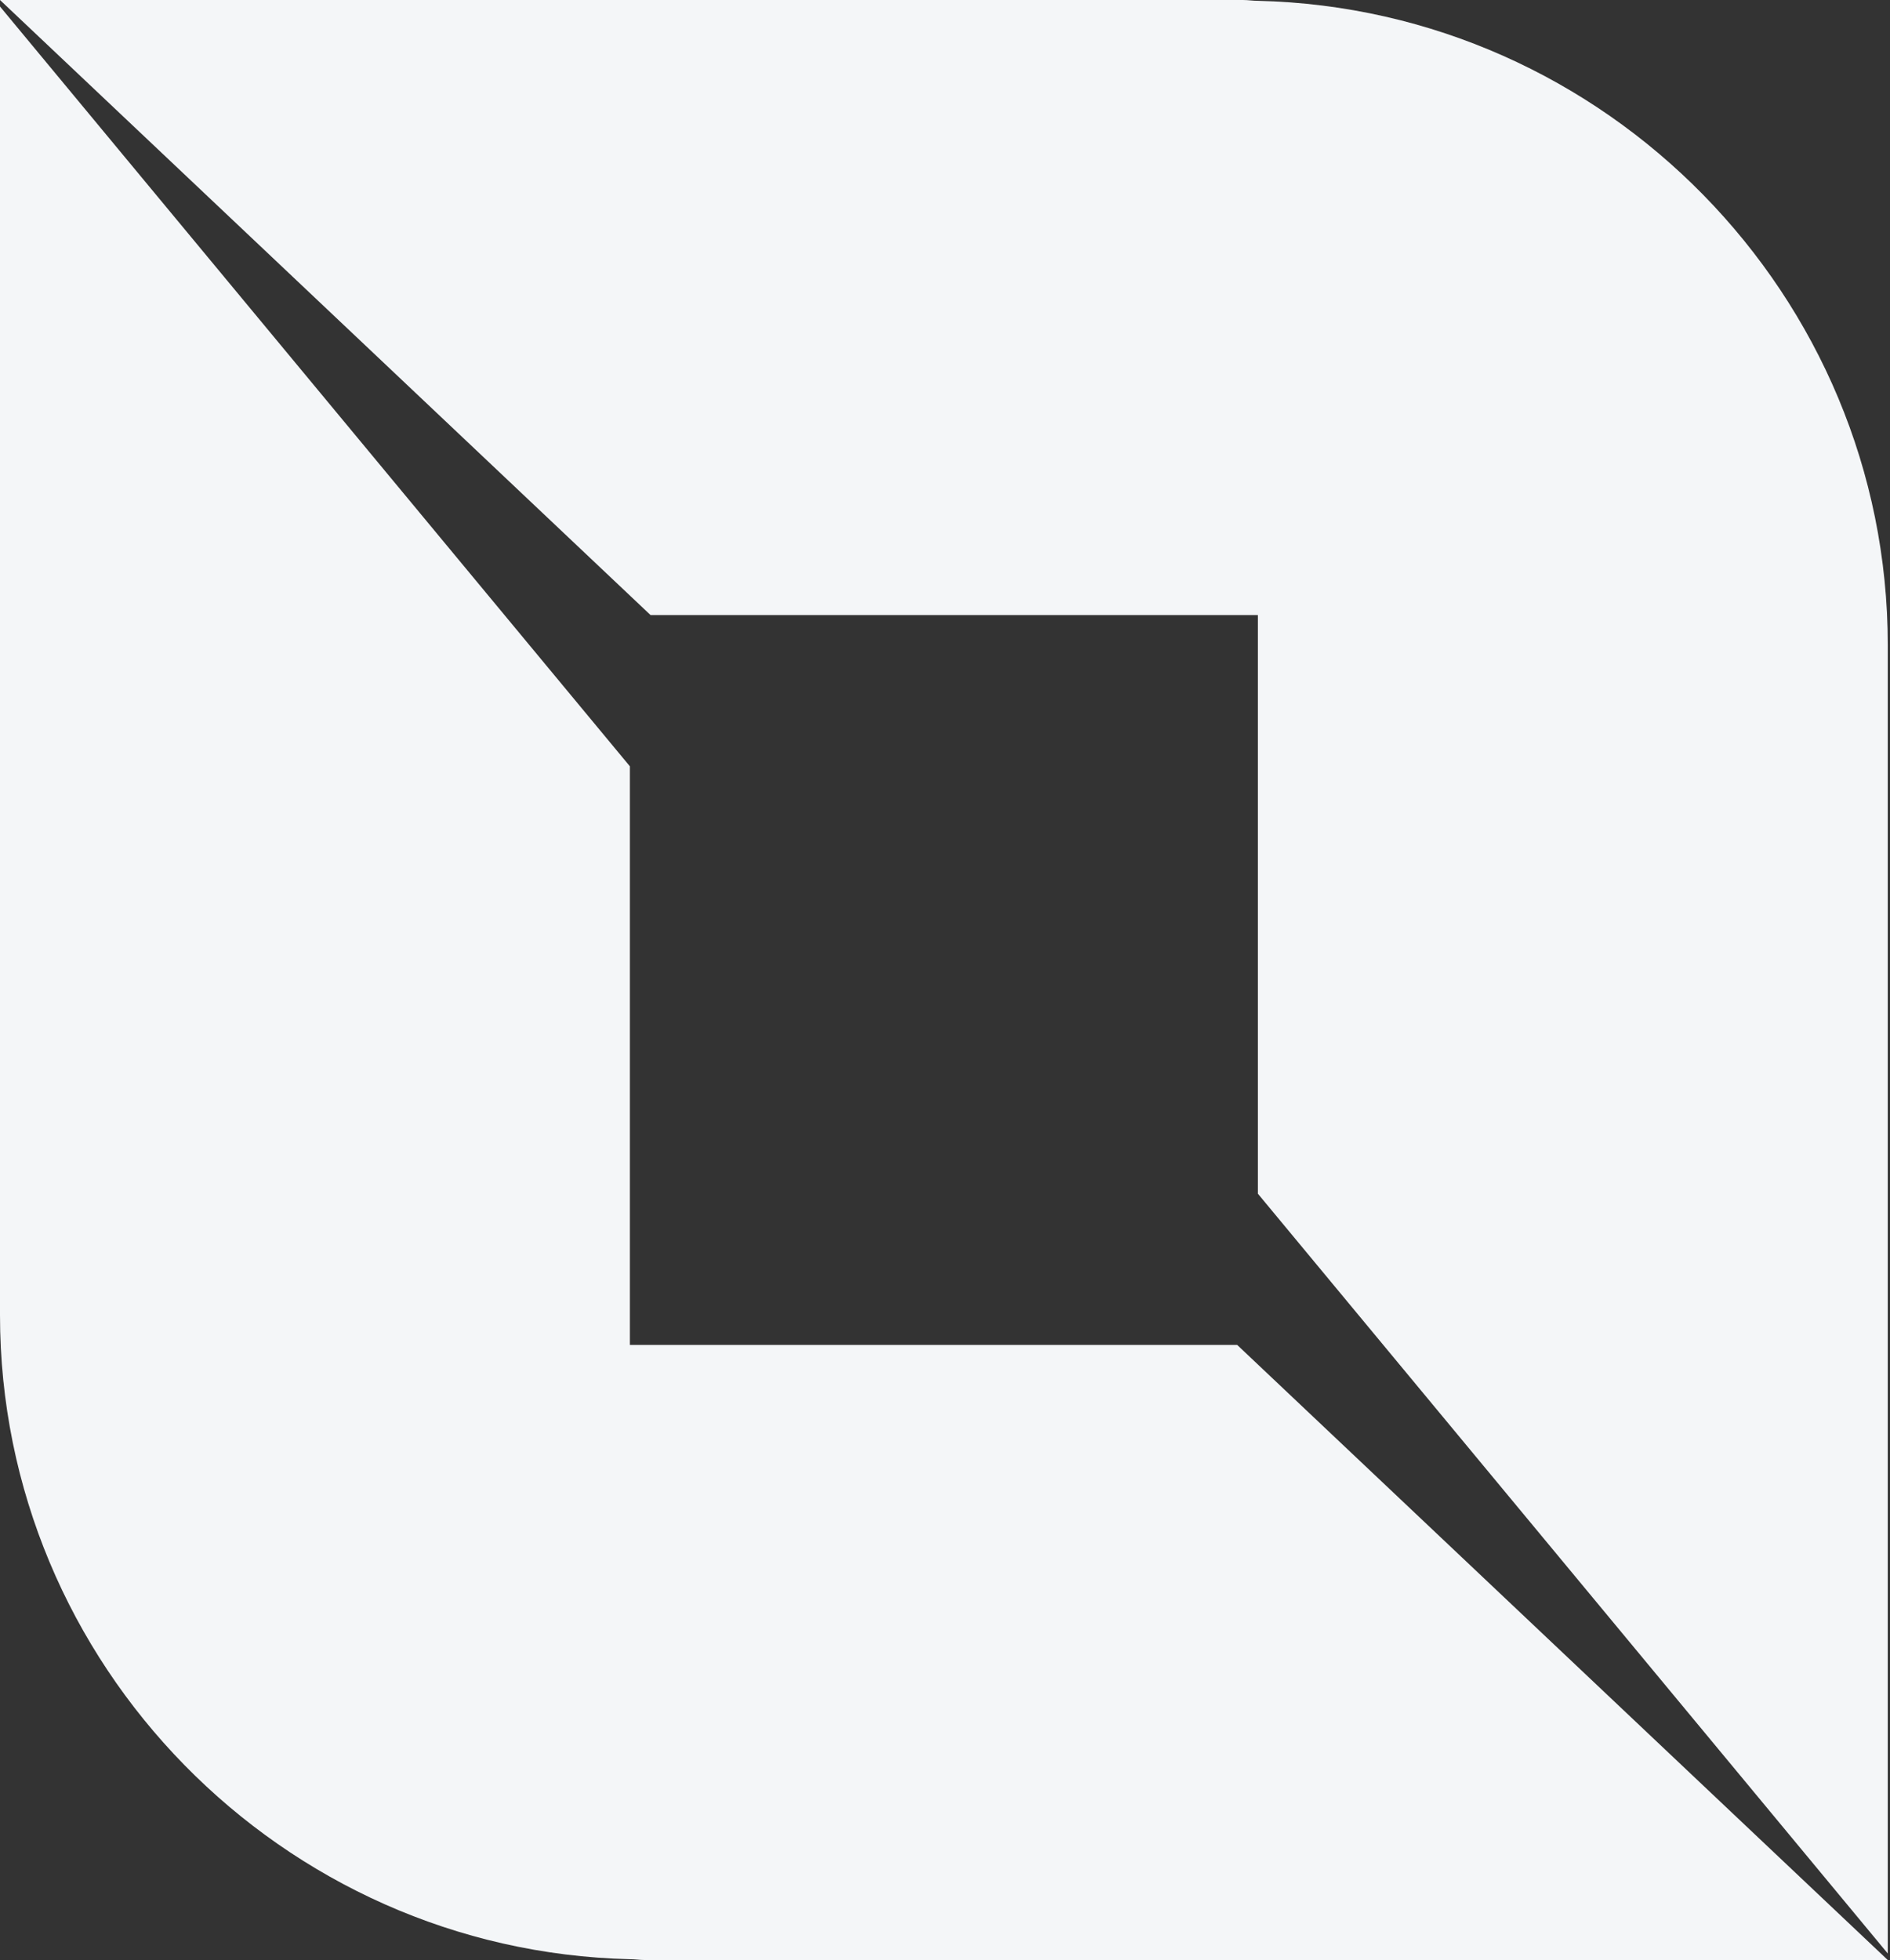
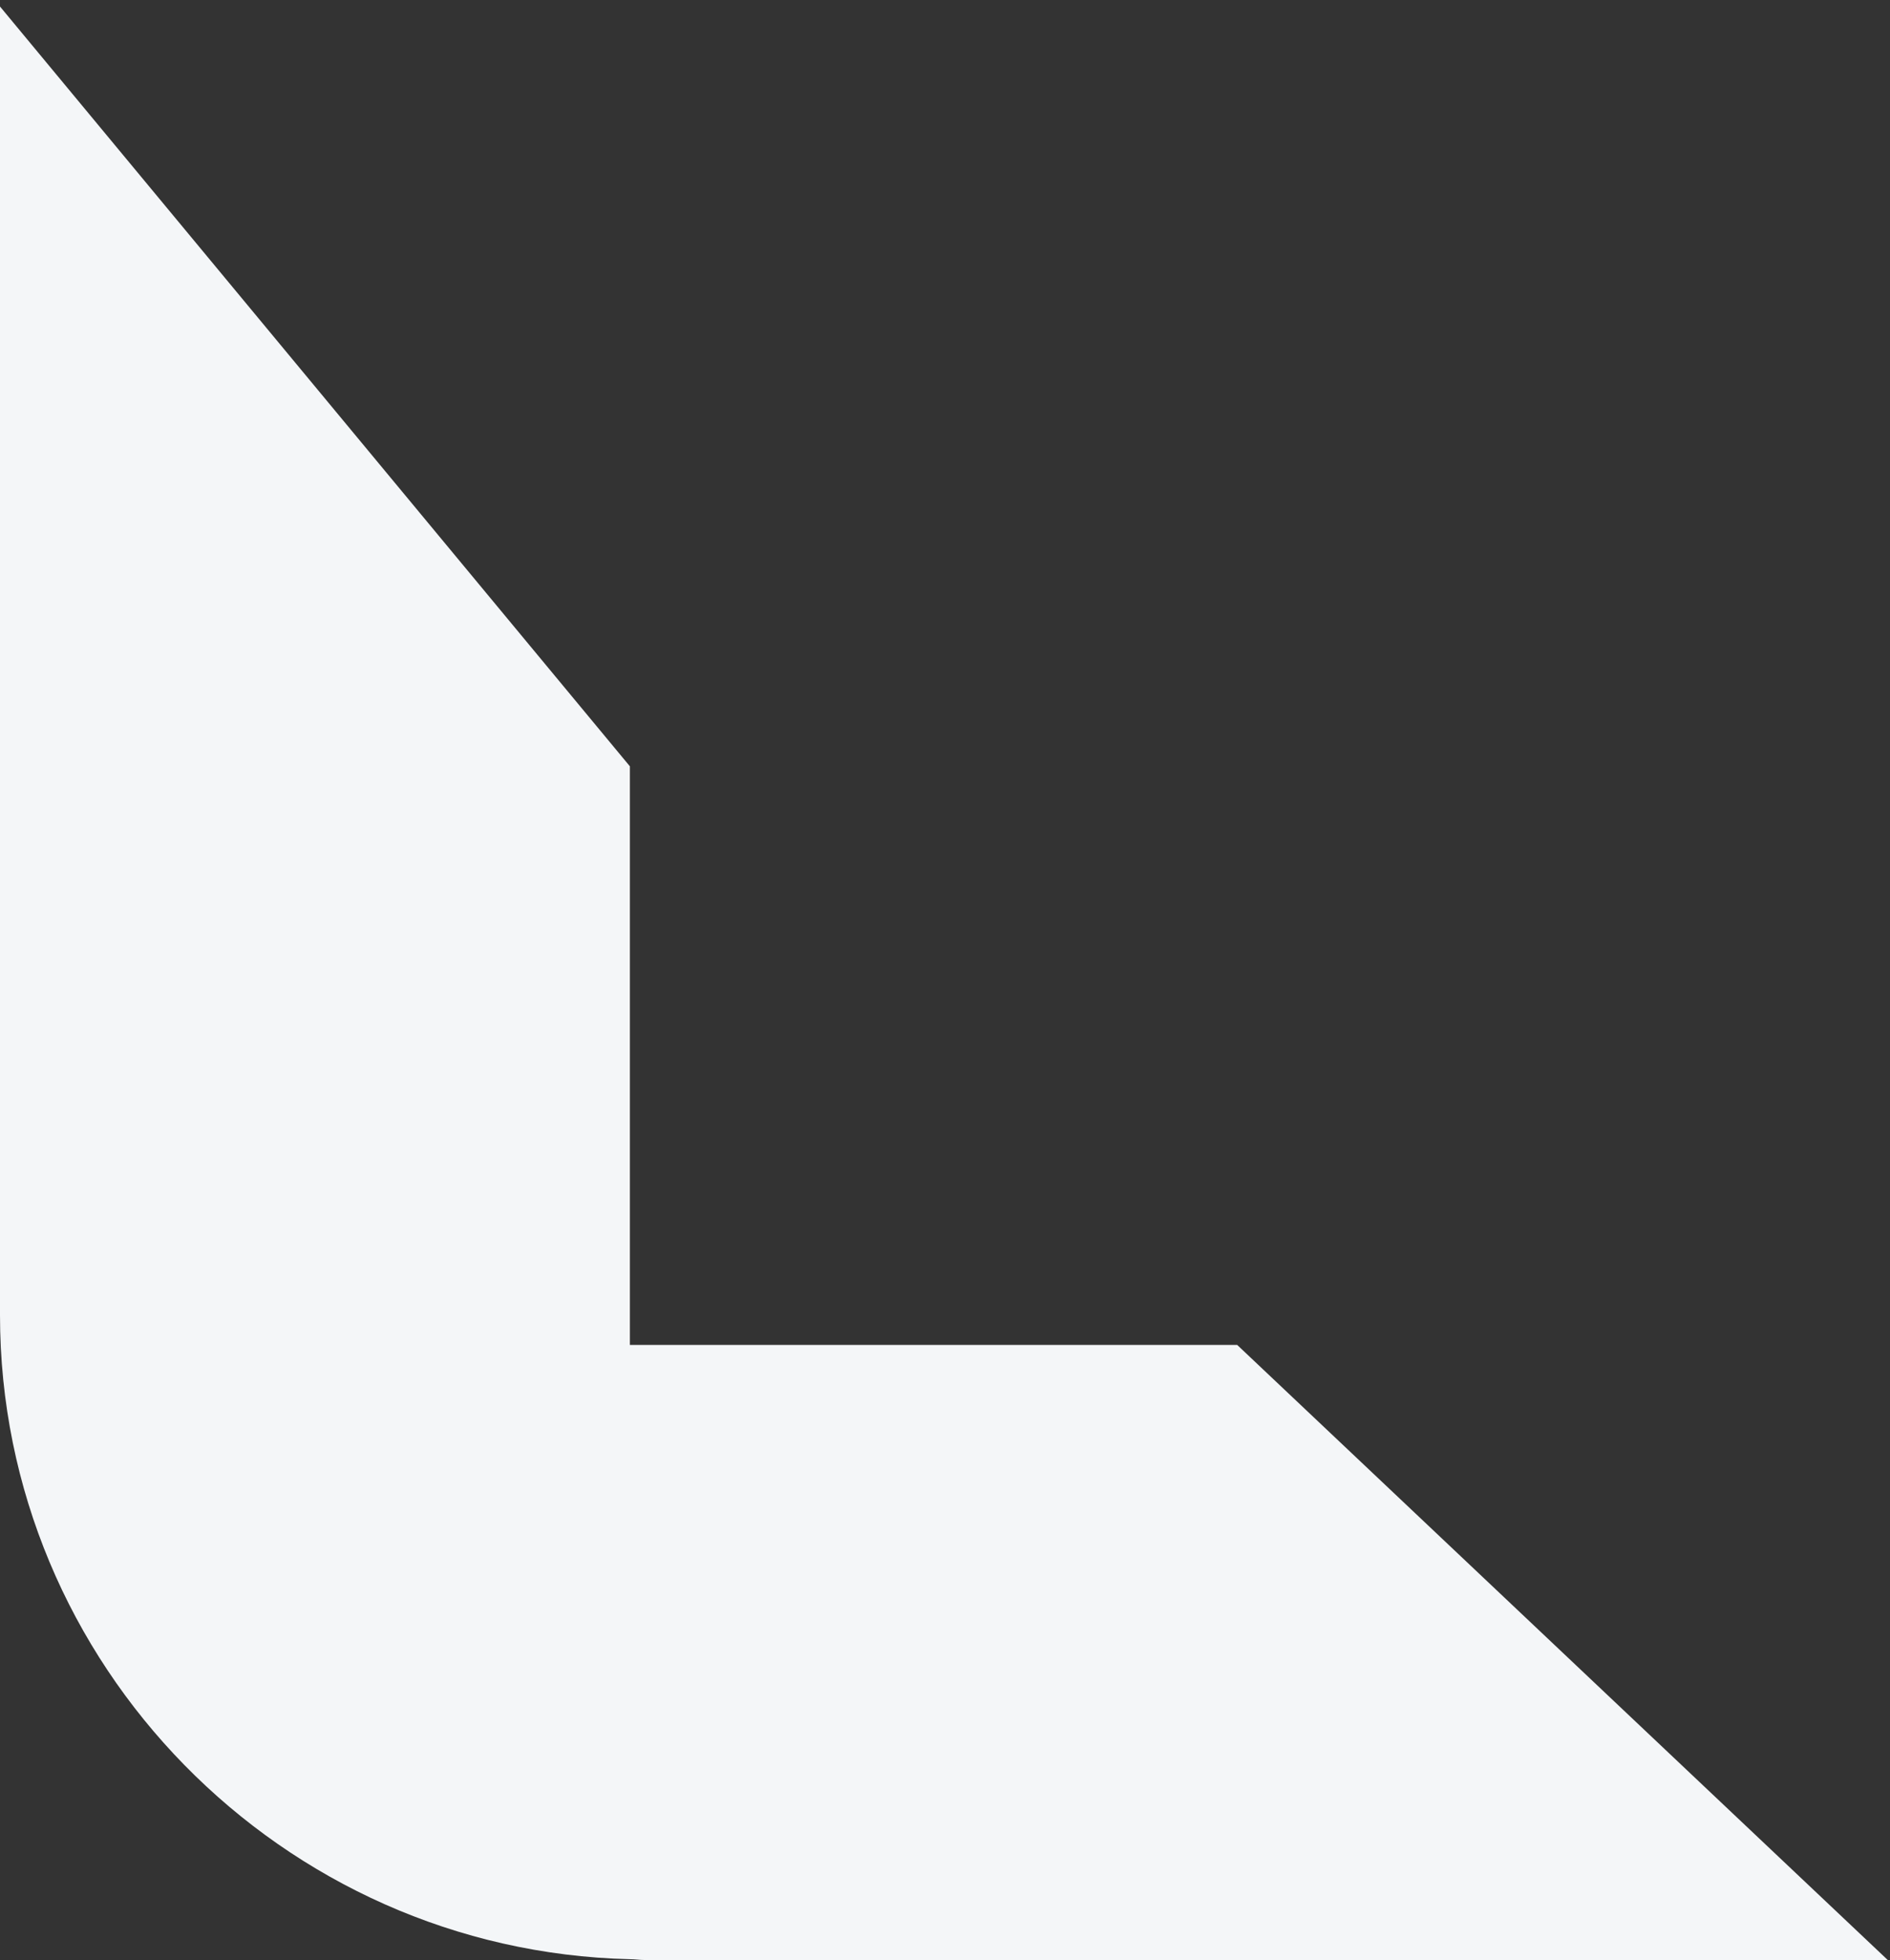
<svg xmlns="http://www.w3.org/2000/svg" width="326" height="338" viewBox="0 0 326 338" fill="none">
  <rect x="0" y="0" width="326" height="338" fill="#333333" stroke="none" />
  <g opacity="1">
    <path fill-rule="evenodd" clip-rule="evenodd" d="M108.648 231.932V132.151L0 1.126V226.772C0 287.054 48.648 336.452 108.648 337.859C109.064 337.859 109.481 337.893 109.903 337.928C110.337 337.964 110.776 338 111.228 338H217.295C217.295 338 217.295 338 217.295 338H325.614L213.401 231.932H108.648Z" fill="#f4f6f8" />
-     <path fill-rule="evenodd" clip-rule="evenodd" d="M216.968 205.849L216.968 106.068L216.967 106.068L216.921 106.068L112.213 106.068L0 3.2569e-05L108.32 4.20386e-05L108.366 4.20427e-05L214.387 5.13113e-05C214.839 5.13508e-05 215.279 0.036 215.712 0.072C216.135 0.107 216.551 0.141 216.968 0.141C276.968 1.548 325.615 50.946 325.615 111.228L325.615 336.874L216.968 205.849Z" fill="#f4f6f8" />
  </g>
</svg>